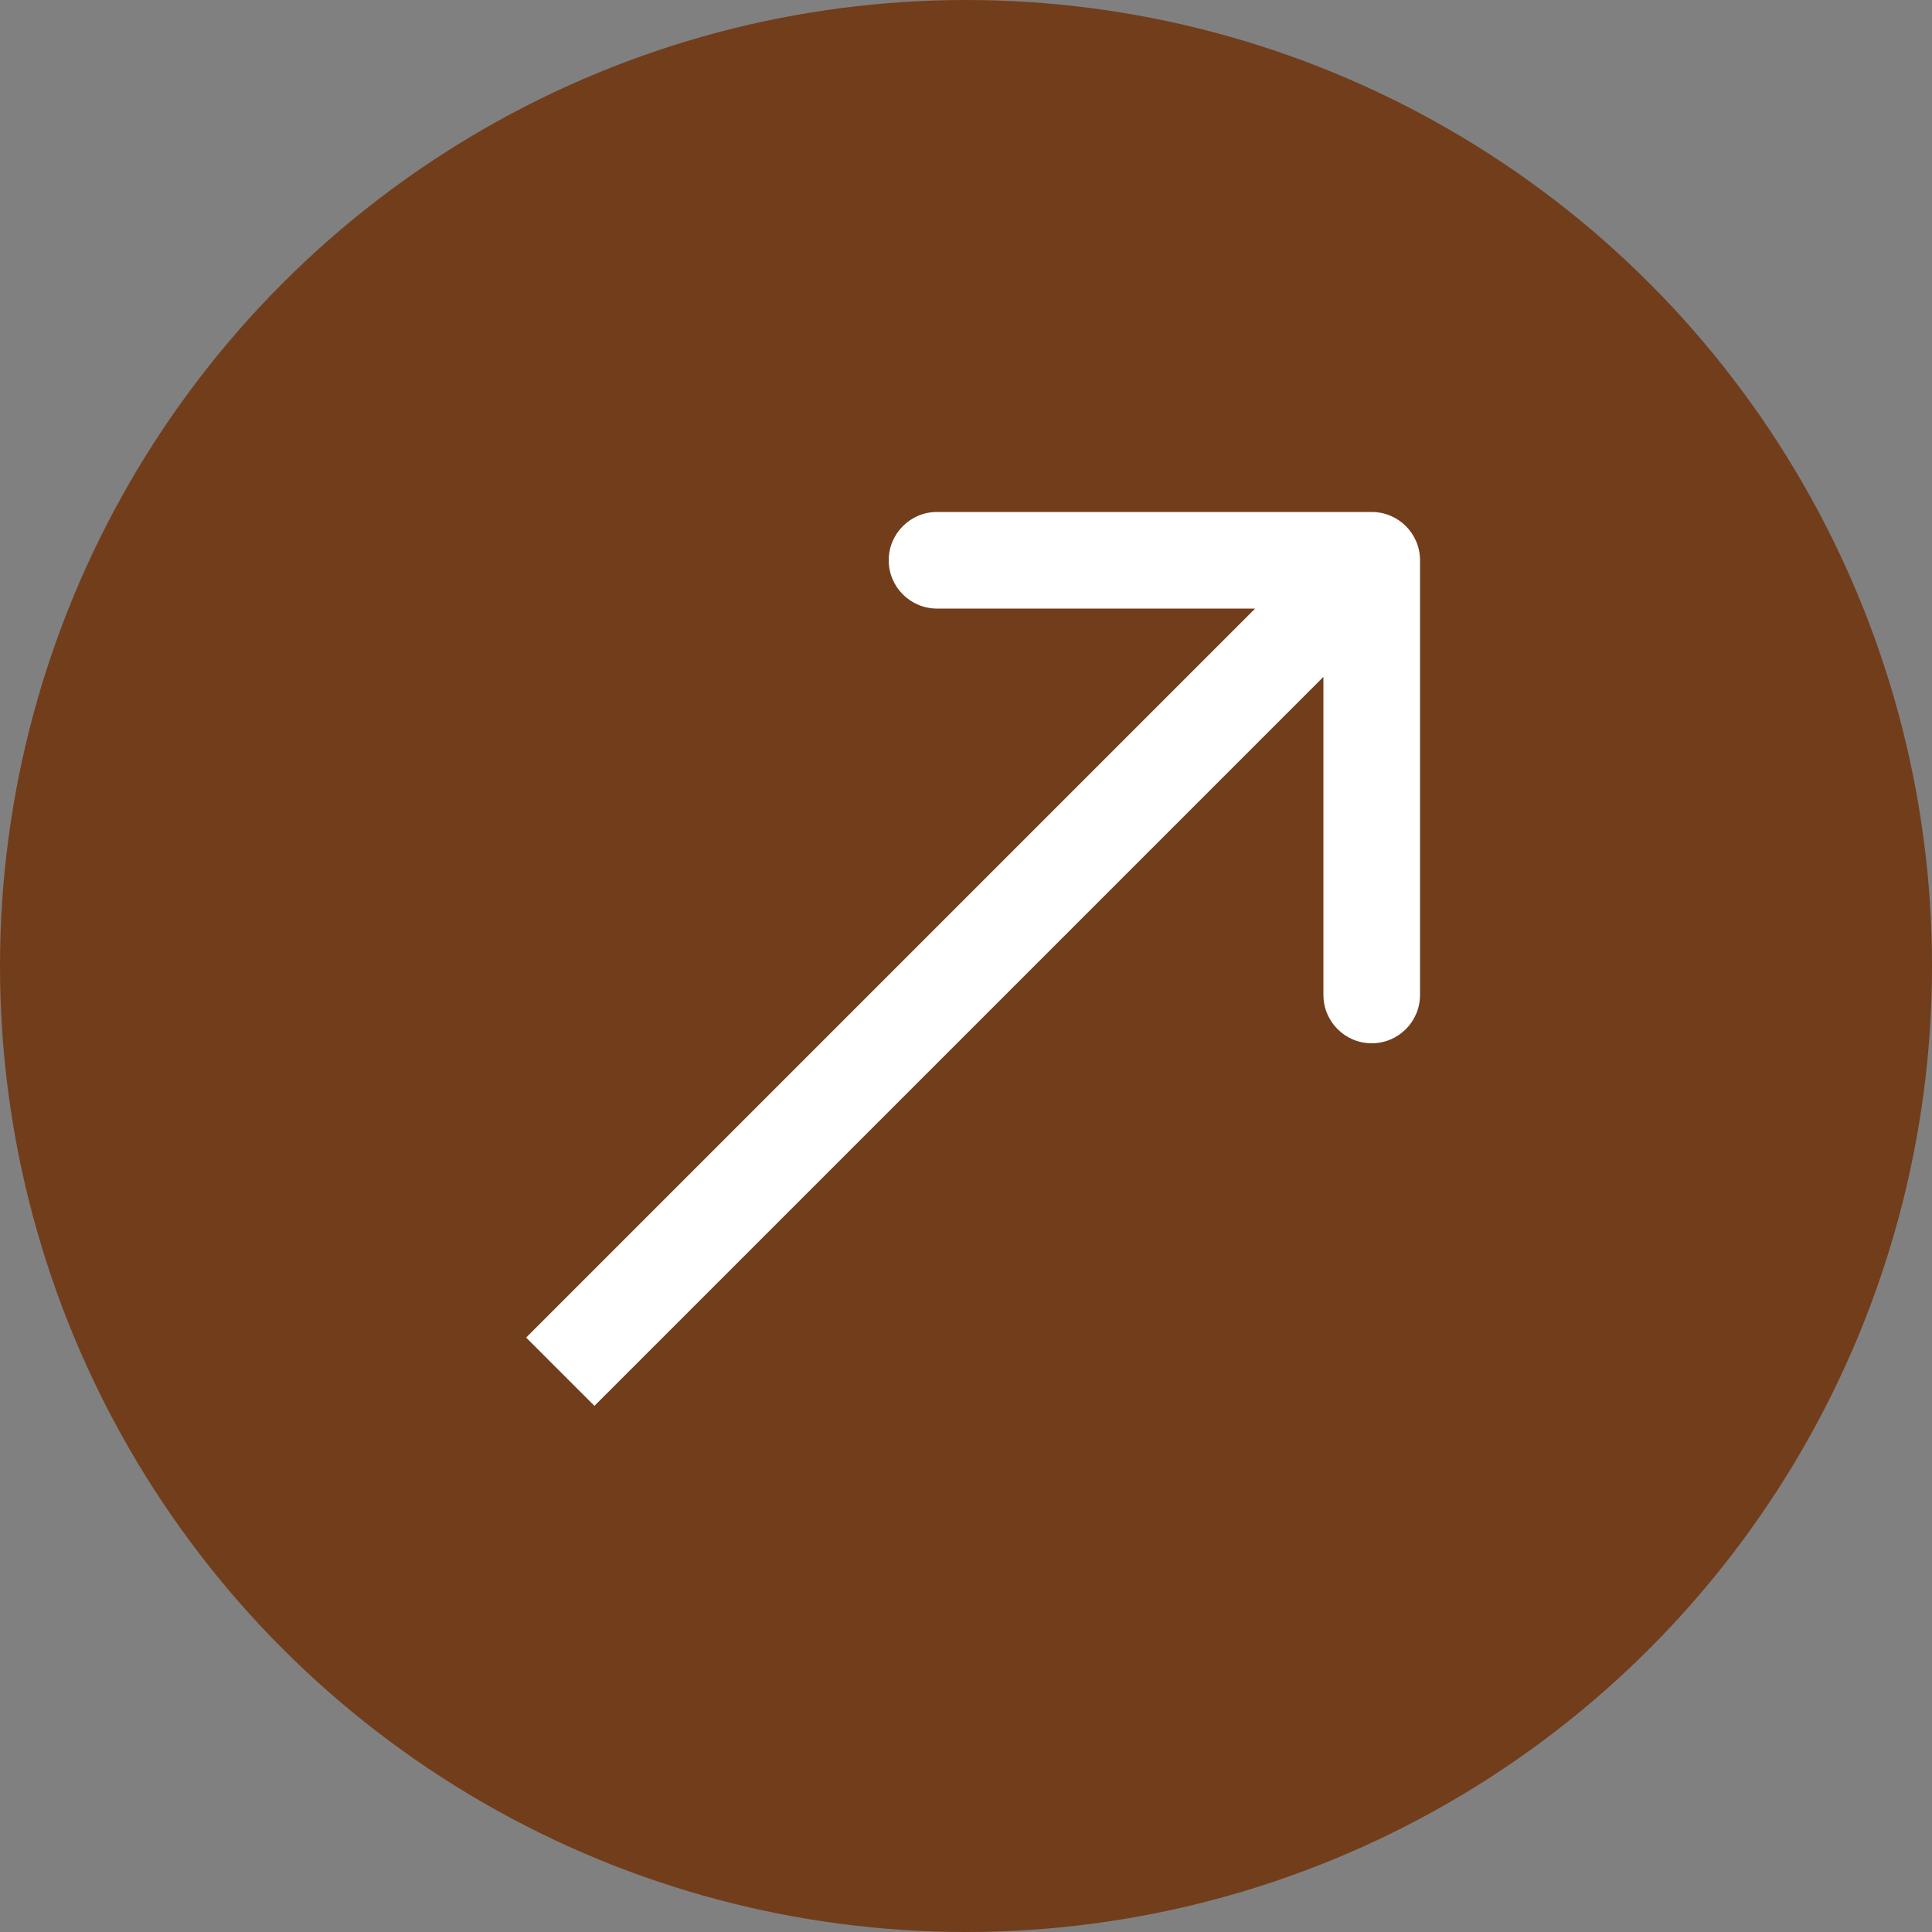
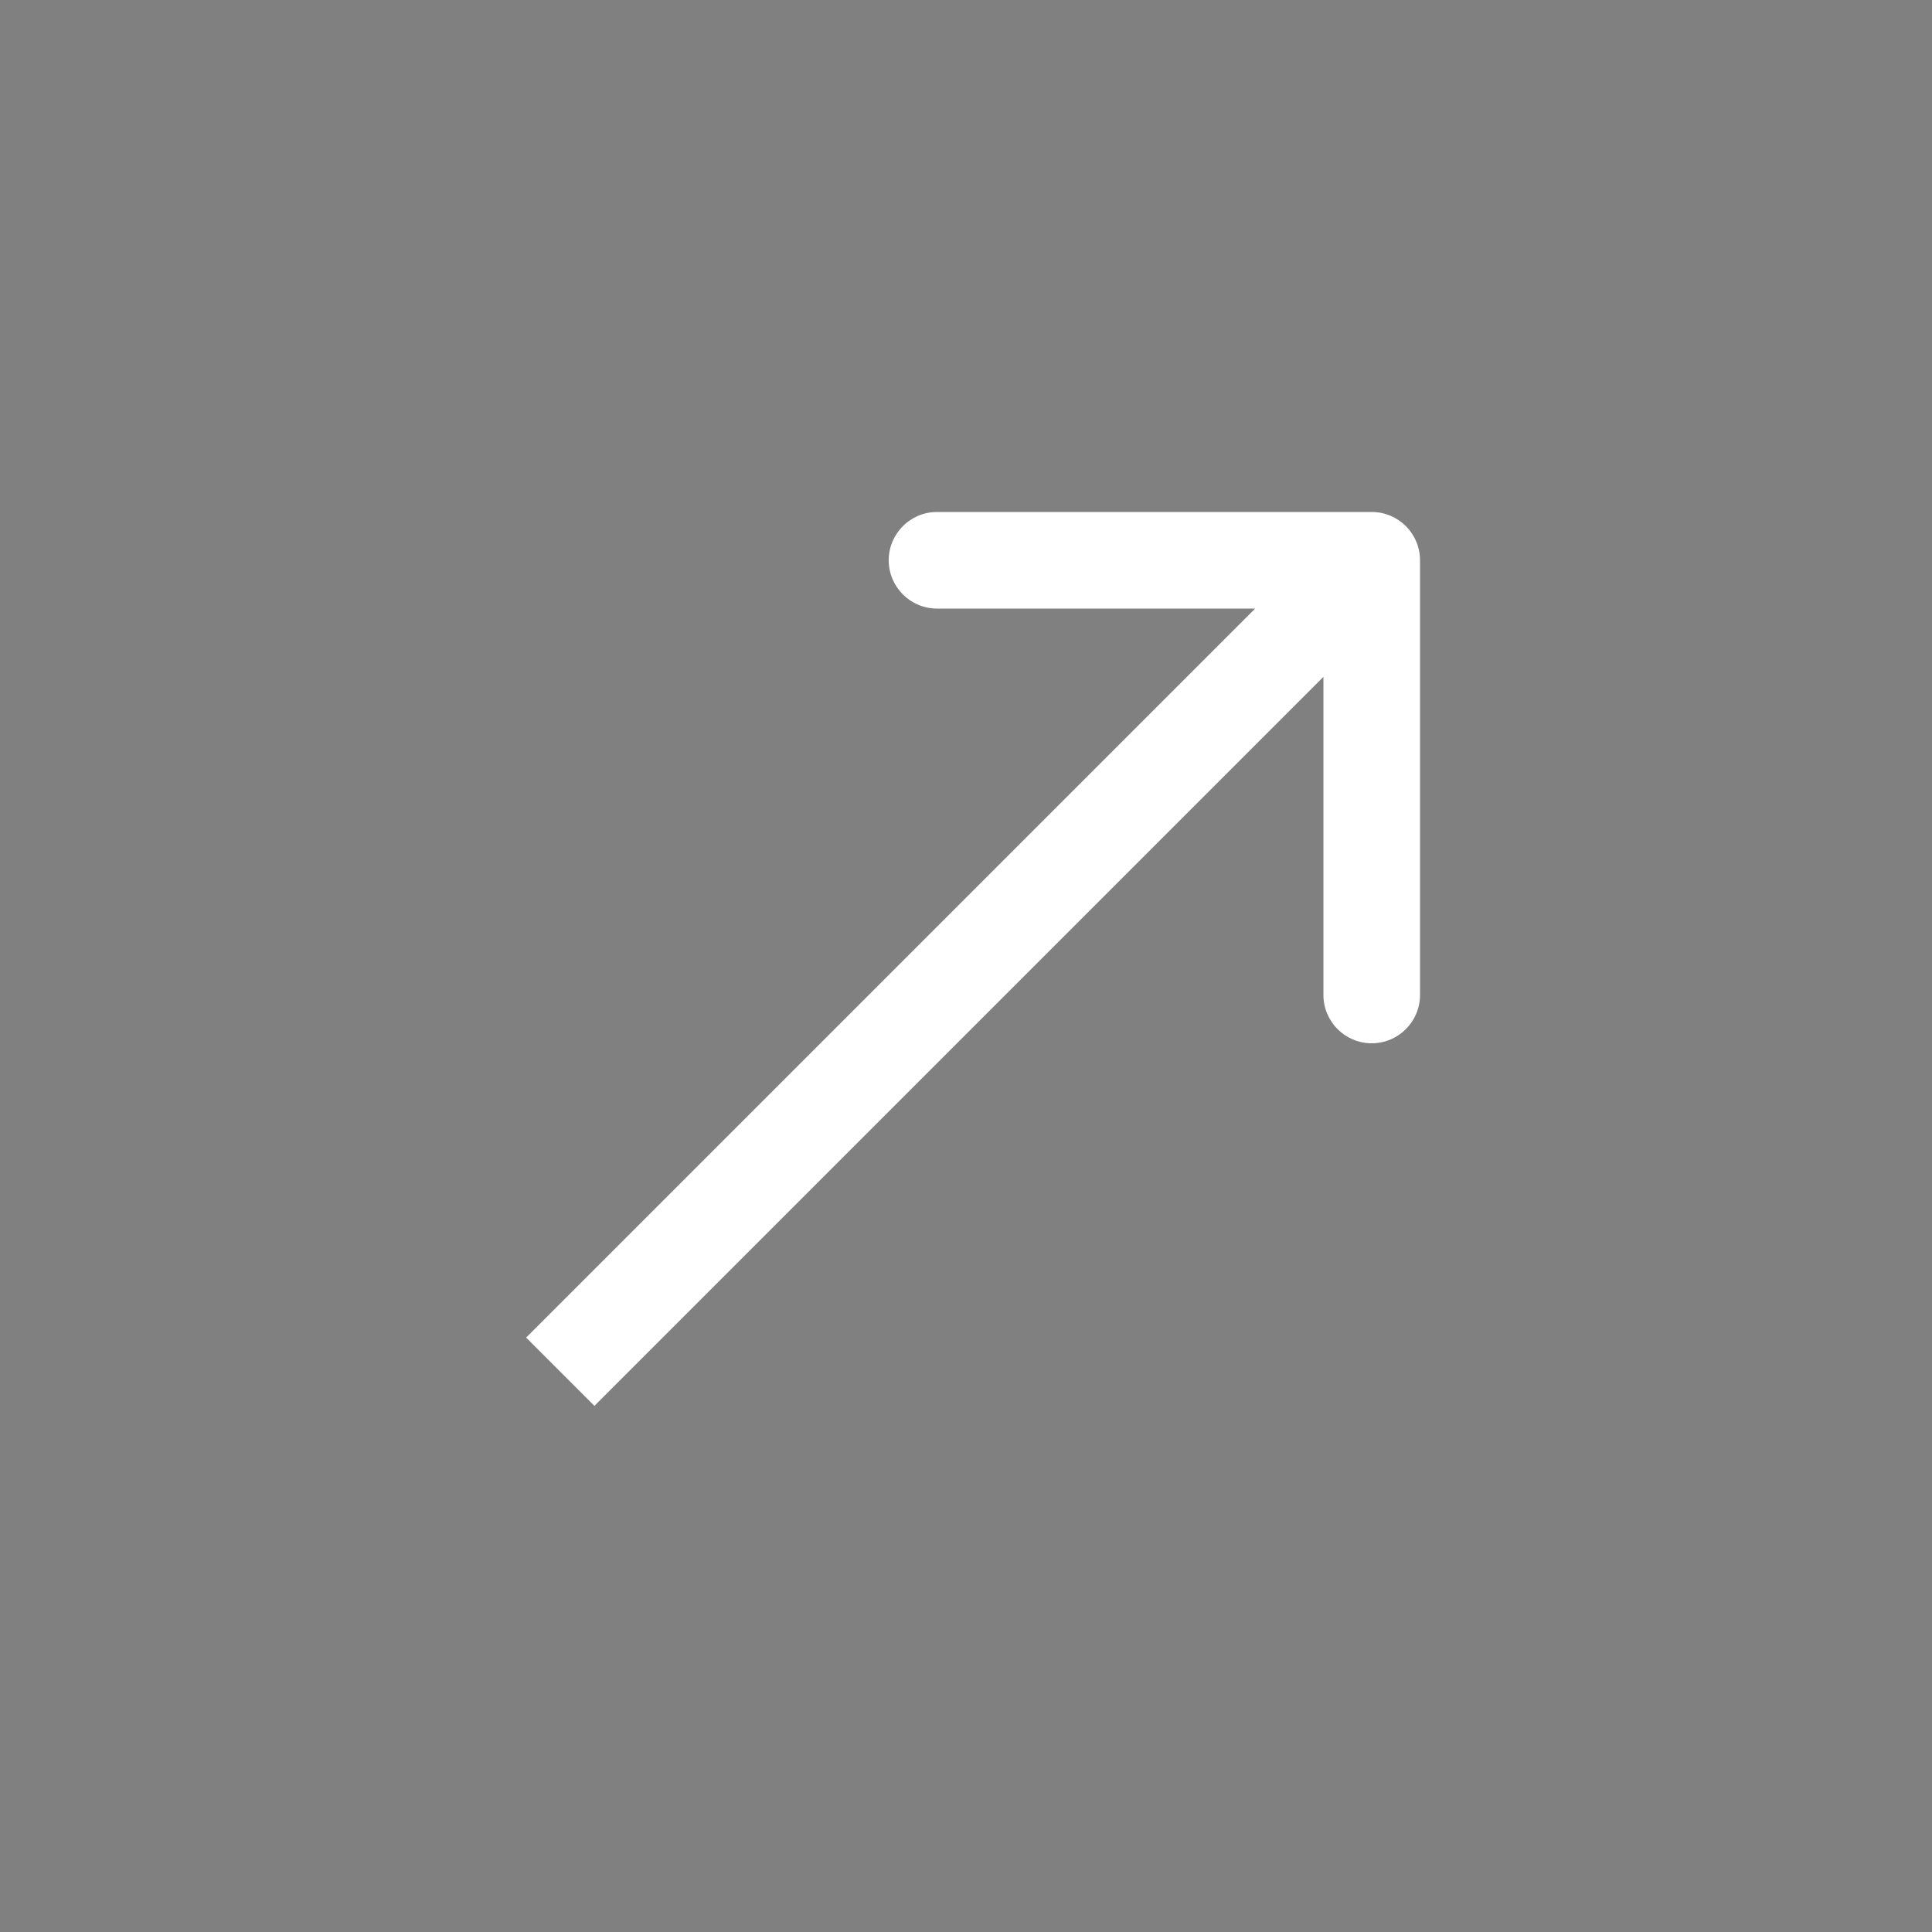
<svg xmlns="http://www.w3.org/2000/svg" width="77" height="77" viewBox="0 0 77 77" fill="none">
  <rect x="0" y="0" width="77" height="77" fill="#808080" stroke="none" />
-   <circle cx="38.5" cy="38.5" r="38.5" fill="#723D1B" />
  <path d="M56.595 22.33C56.595 21.267 55.733 20.405 54.67 20.405L37.345 20.405C36.282 20.405 35.42 21.267 35.42 22.33C35.42 23.393 36.282 24.255 37.345 24.255L52.745 24.255L52.745 39.655C52.745 40.718 53.607 41.58 54.67 41.58C55.733 41.58 56.595 40.718 56.595 39.655L56.595 22.33ZM23.691 56.031L56.031 23.691L53.309 20.969L20.969 53.309L23.691 56.031Z" fill="white" />
</svg>